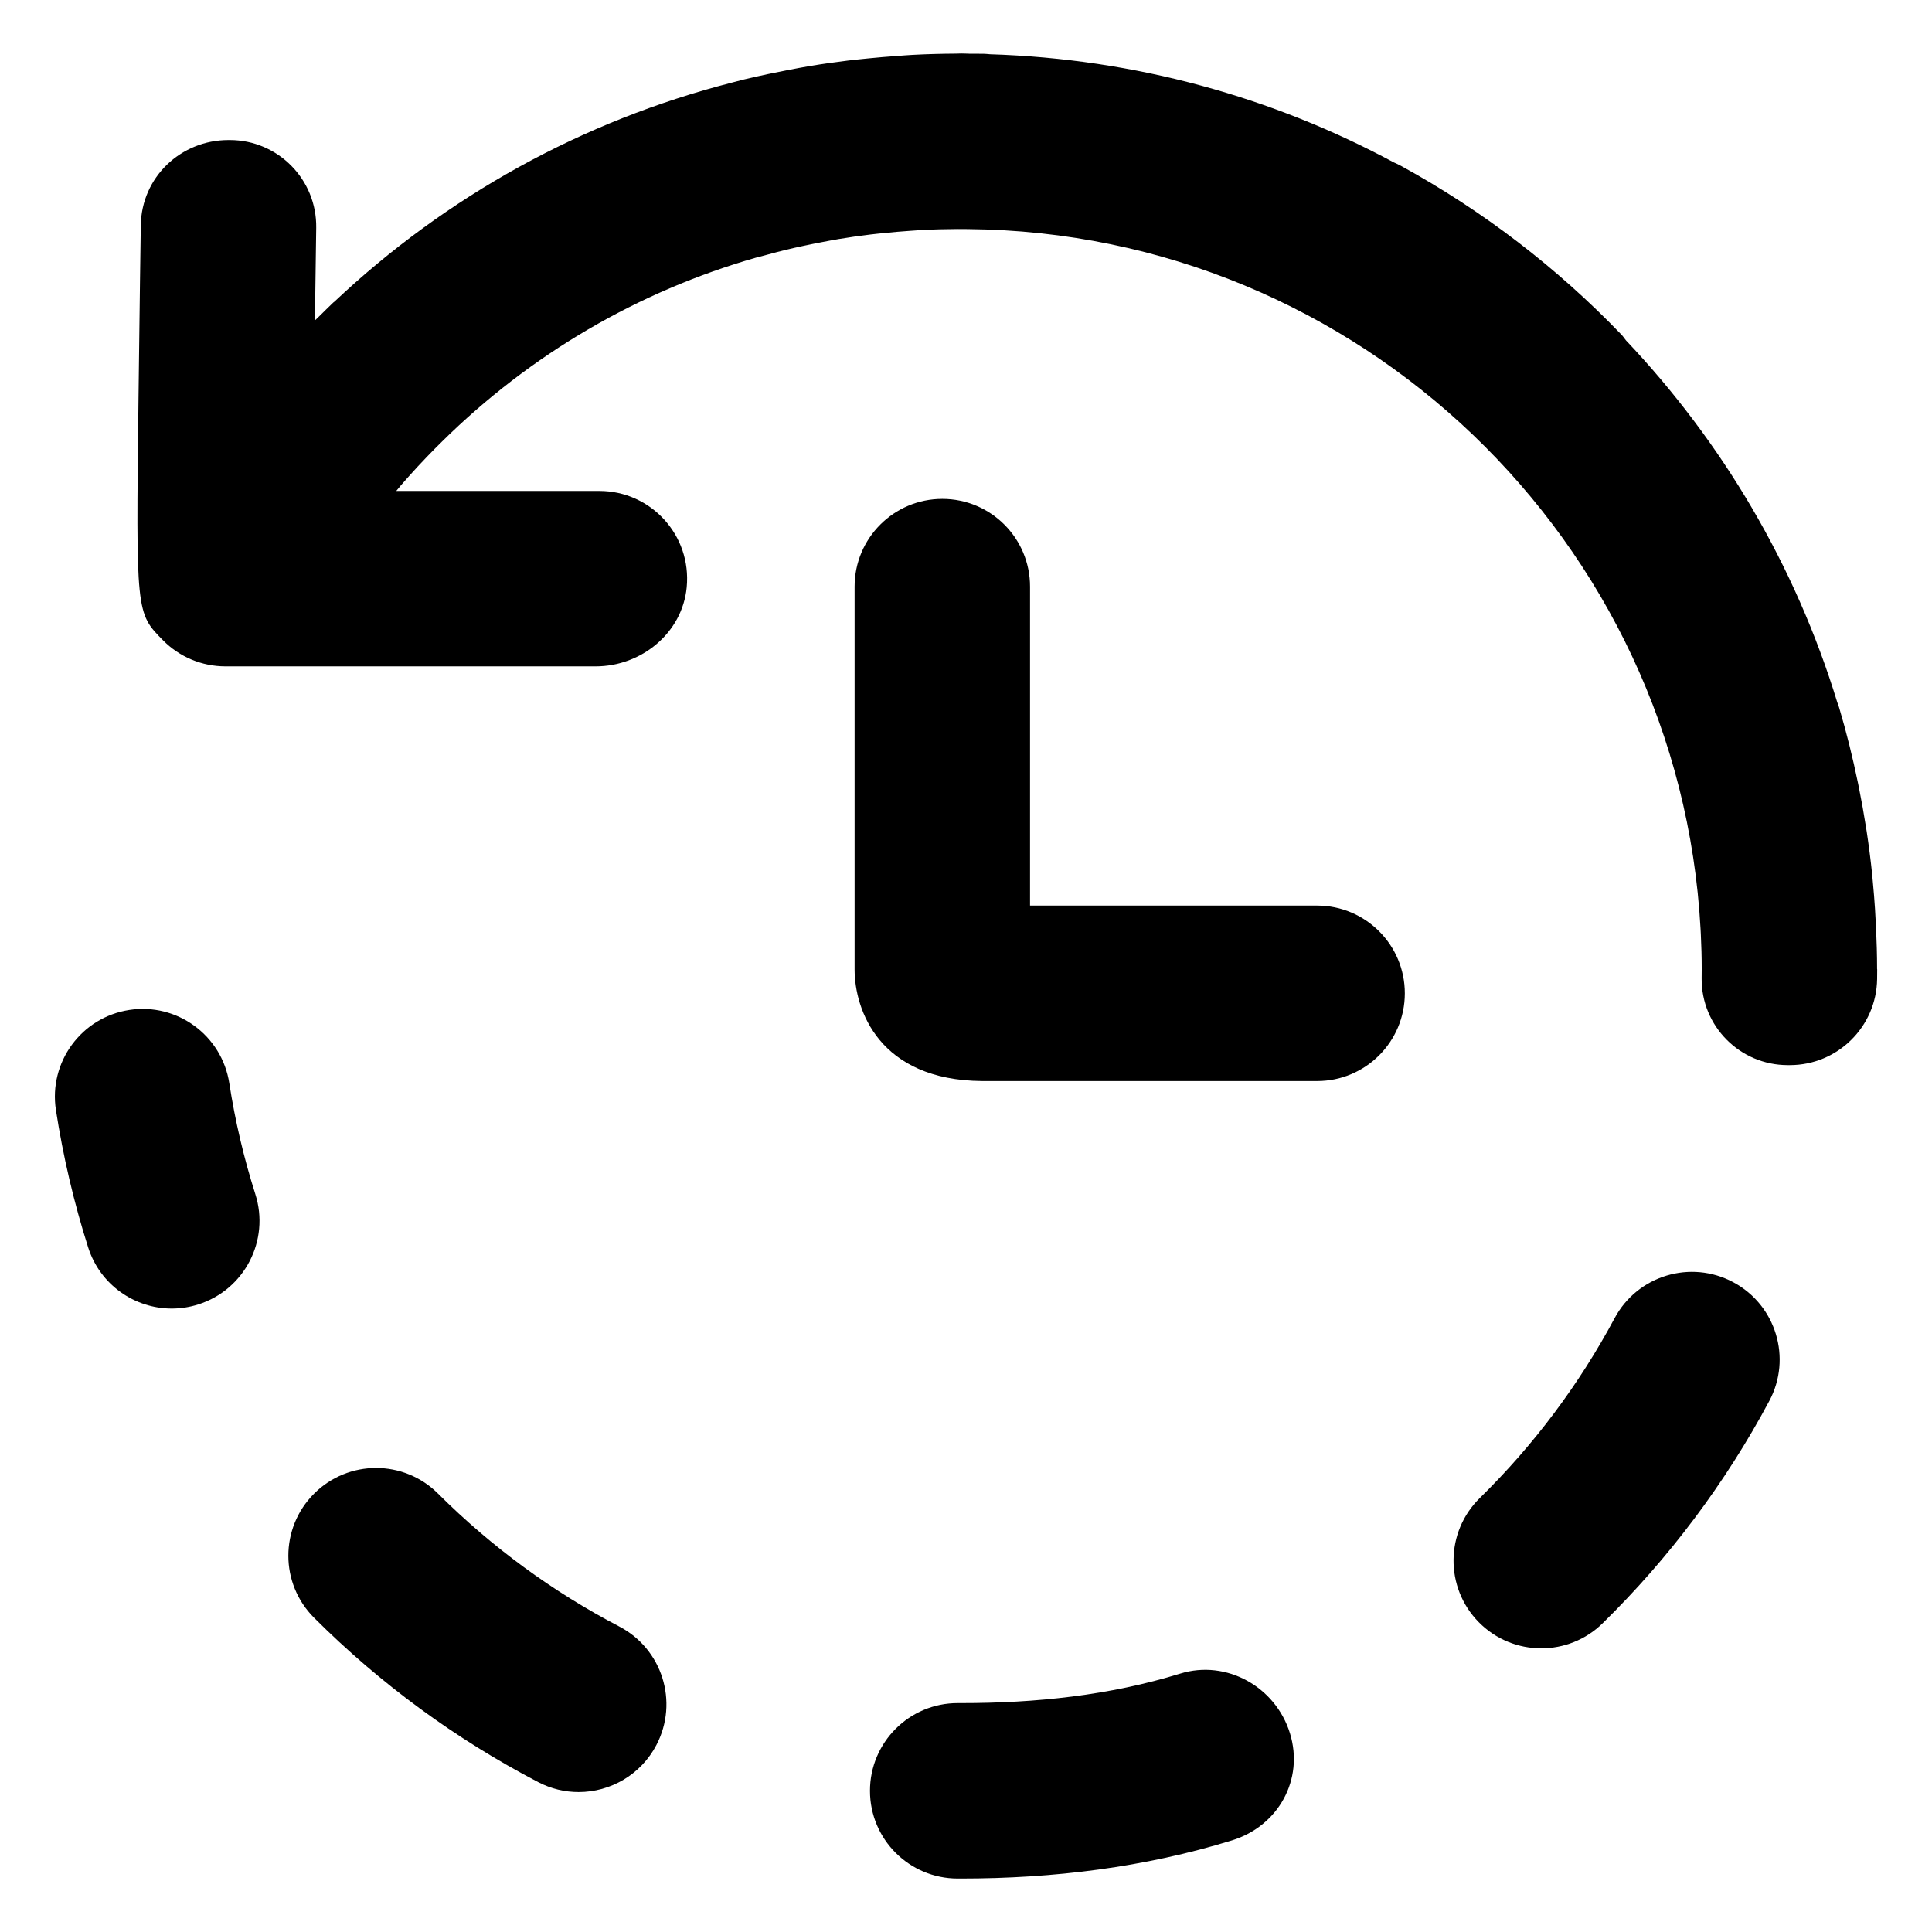
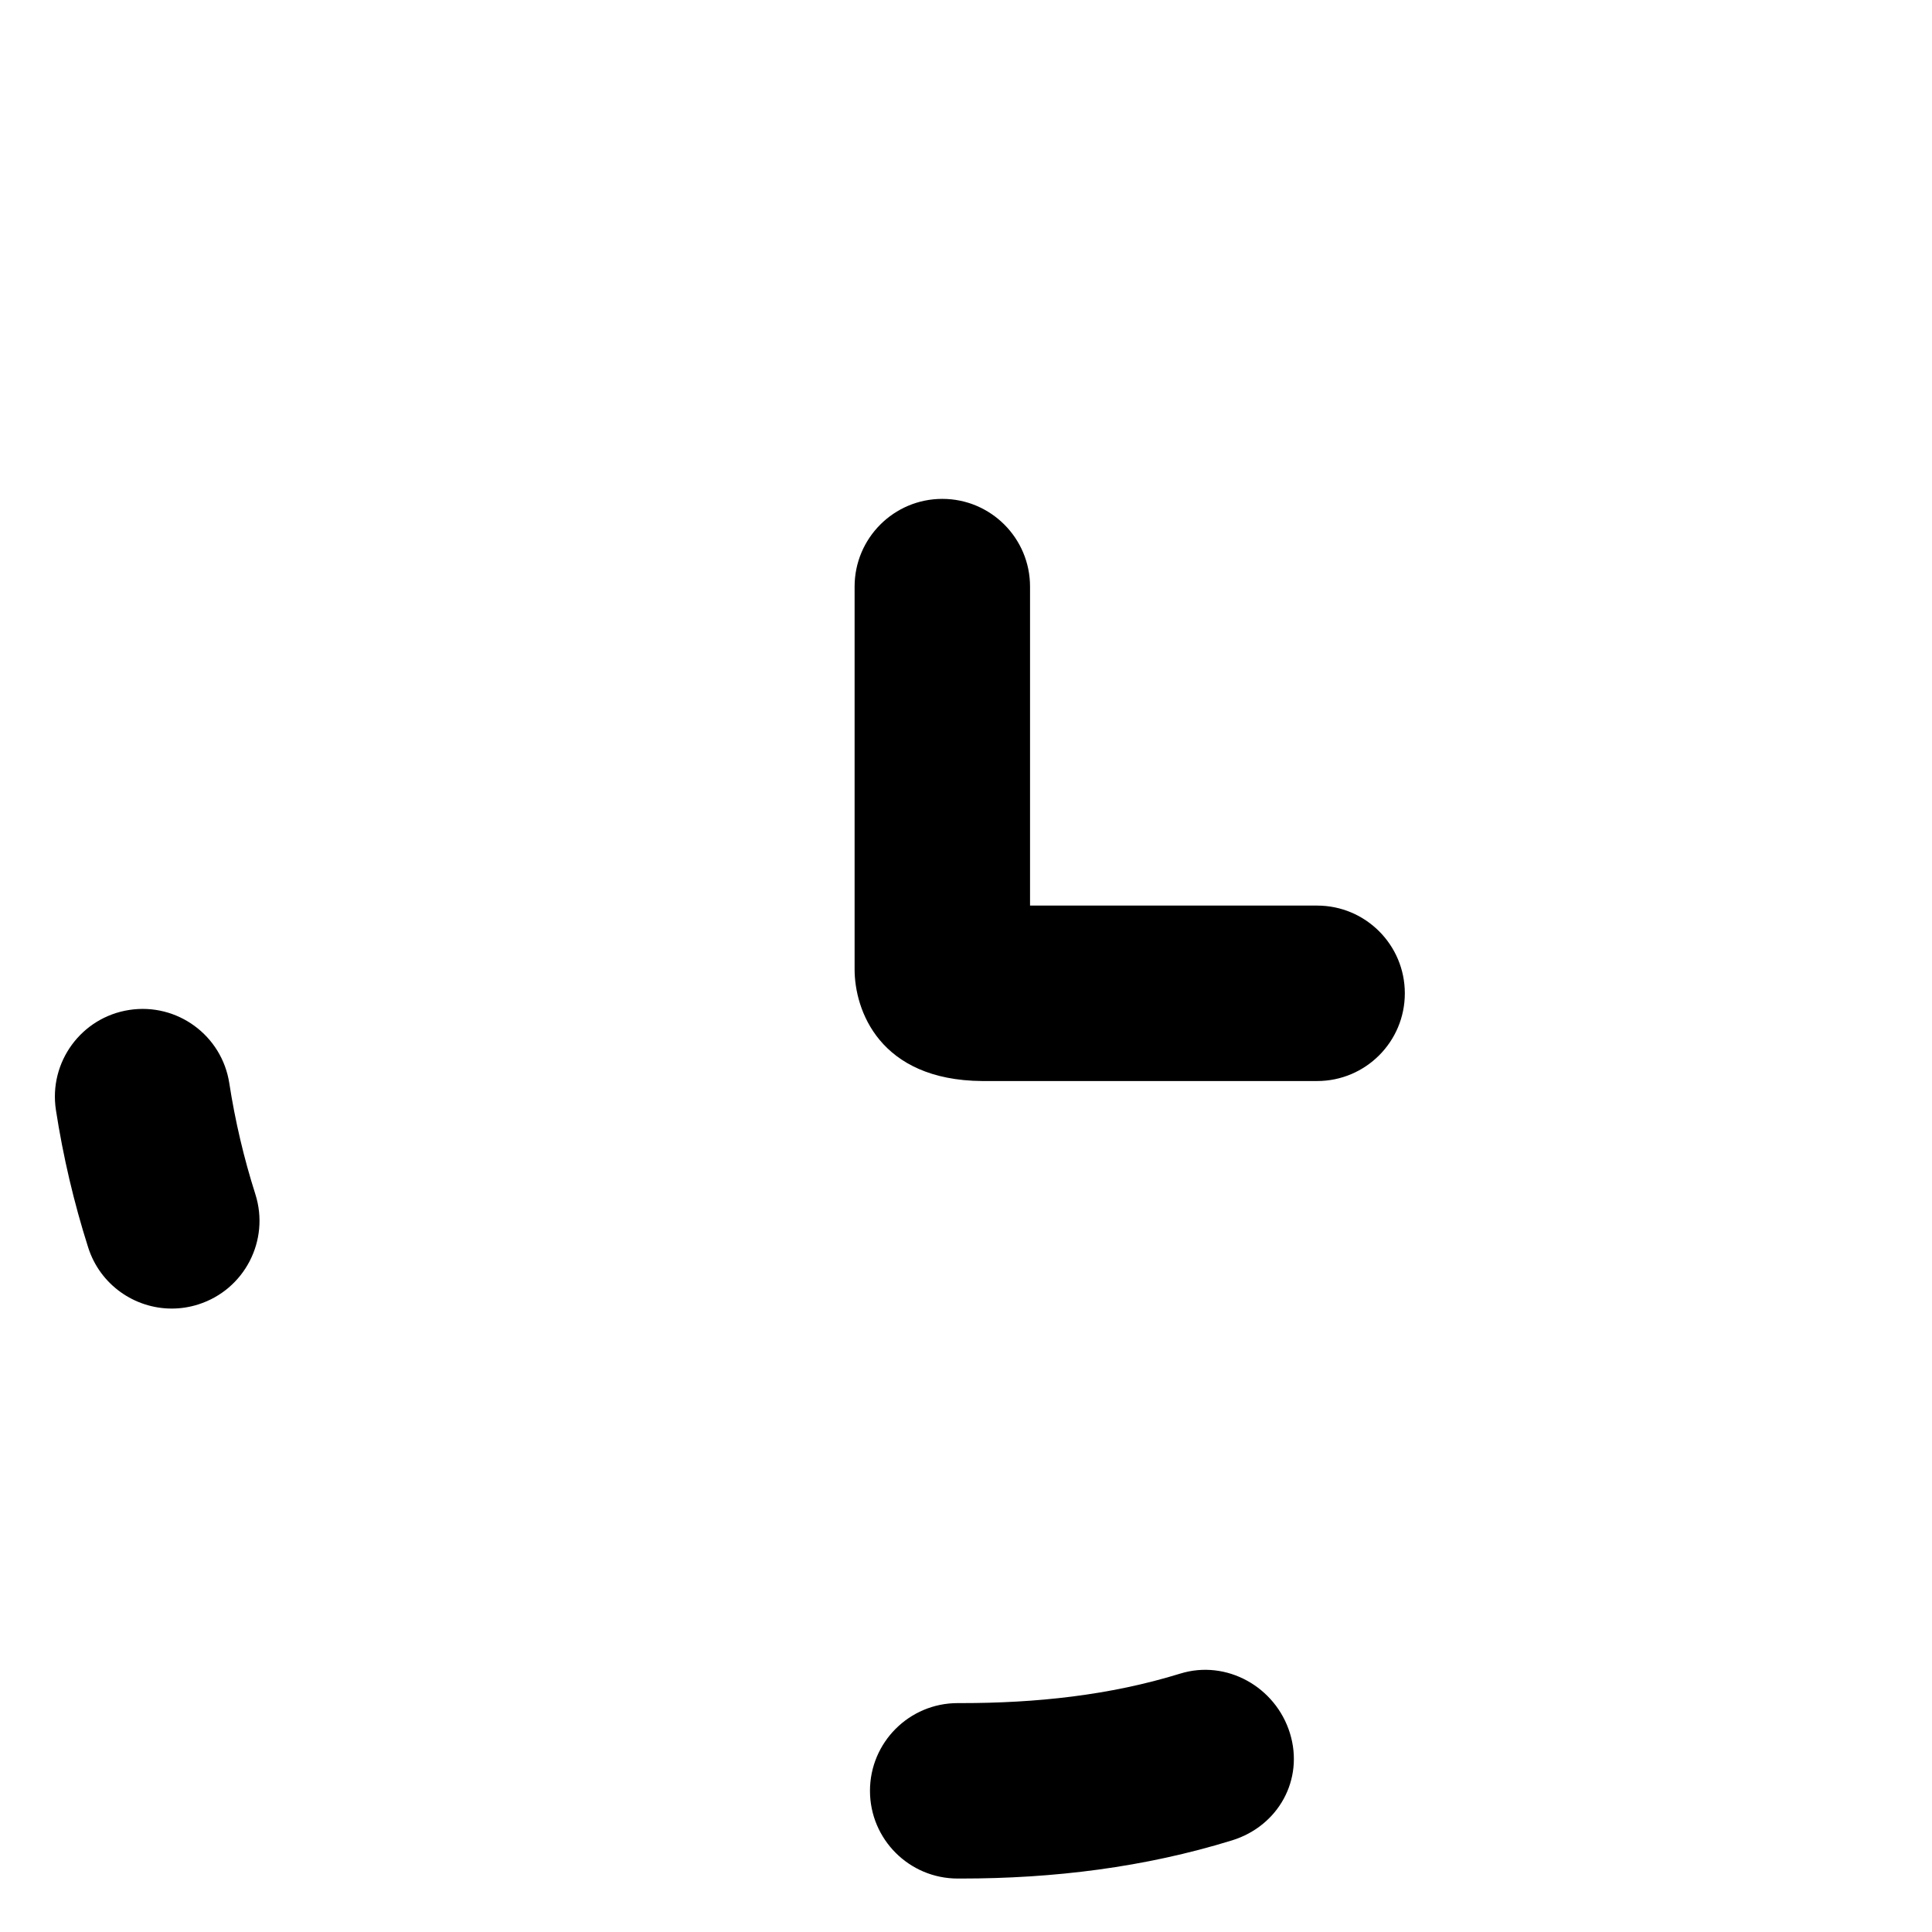
<svg xmlns="http://www.w3.org/2000/svg" fill="#000000" width="800px" height="800px" version="1.1" viewBox="144 144 512 512">
  <g>
-     <path d="m603.35 483.81c-11.32-6.066-25.414-1.789-31.465 9.531-9.41 17.594-21.426 33.625-35.719 47.645-9.164 8.992-9.301 23.715-0.309 32.879 4.555 4.641 10.57 6.961 16.594 6.961 5.879 0 11.758-2.211 16.281-6.656 17.66-17.324 32.512-37.145 44.148-58.898 6.055-11.32 1.789-25.406-9.531-31.461z" />
-     <path d="m308.11 575.04c-17.688-9.227-33.848-21.074-48.02-35.215-9.09-9.078-23.805-9.059-32.879 0.031-9.07 9.09-9.059 23.809 0.035 32.879 17.512 17.488 37.488 32.129 59.363 43.539 3.438 1.793 7.109 2.641 10.73 2.641 8.383 0 16.488-4.555 20.633-12.504 5.938-11.395 1.52-25.434-9.863-31.371z" />
    <path d="m456.78 587.52c-18.723 5.789-38.266 7.82-58.07 7.82h-0.91c-12.836 0-23.246 10.41-23.246 23.246 0 12.836 10.41 23.246 23.246 23.246h0.91c24.469 0 48.621-2.957 71.797-10.117 12.27-3.793 19.133-16.125 15.34-28.395-3.785-12.27-16.801-19.59-29.066-15.801z" />
    <path d="m204.77 431.08c-1.953-12.688-13.824-21.391-26.516-19.434-12.688 1.953-21.391 13.828-19.434 26.52 1.898 12.305 4.769 24.555 8.543 36.41 3.144 9.891 12.293 16.207 22.148 16.207 2.336 0 4.711-0.352 7.055-1.102 12.234-3.894 19-16.969 15.105-29.207-3.047-9.566-5.367-19.453-6.902-29.395z" />
-     <path d="m641.45 400.82c0-3.688-0.117-7.371-0.281-11.043-0.074-1.641-0.18-3.273-0.273-4.914-0.098-1.641-0.387-5.375-0.559-7.012-0.082-0.75-0.125-1.512-0.207-2.262-0.387-3.734-0.867-7.453-1.426-11.16-0.07-0.48-0.156-0.953-0.23-1.426-0.527-3.375-1.133-6.742-1.805-10.086-0.102-0.488-0.195-0.984-0.297-1.473-1.387-6.699-3.023-13.352-4.977-19.91-0.145-0.492-0.332-0.969-0.508-1.445-11.098-36.305-30.52-68.988-55.992-95.891-0.395-0.48-0.707-0.996-1.137-1.449-17.141-17.84-36.797-32.902-58.434-44.77-0.641-0.352-1.293-0.66-1.953-0.945-32.047-17.25-68.402-27.453-106.99-28.656-0.516-0.047-1.023-0.102-1.547-0.117-1.281-0.031-2.559-0.012-3.84-0.02-0.766-0.02-1.516-0.066-2.281-0.066-0.453 0-0.902 0.035-1.355 0.039-3.859 0.023-7.723 0.121-11.578 0.328-1.375 0.07-2.742 0.191-4.109 0.289-2.574 0.18-5.141 0.398-7.707 0.656-1.742 0.176-3.488 0.348-5.223 0.559-3.336 0.414-6.66 0.875-9.977 1.426-2.023 0.332-4.031 0.73-6.047 1.113-1.734 0.332-3.461 0.676-5.184 1.043-2.176 0.465-4.352 0.938-6.508 1.461-1.074 0.262-2.137 0.562-3.211 0.836-39.324 10.102-75.395 29.93-105.21 58.035-0.09 0.082-0.195 0.137-0.281 0.215-1.254 1.184-2.473 2.418-3.707 3.629-0.383 0.379-0.777 0.734-1.16 1.117 0.105-8.141 0.223-16.434 0.344-24.562 0.188-12.785-10.117-23.25-22.902-23.25h-0.352c-12.676 0-23.051 9.891-23.234 22.609 0 0-0.344 22.992-0.613 46.355-0.672 56.34-0.672 56.34 6.473 63.586 4.375 4.438 10.34 6.934 16.57 6.934h98.105c12.141 0 22.984-8.871 24.137-20.957 1.324-13.863-9.543-25.531-23.141-25.531l-53.824-0.004c0.367-0.434 0.719-0.887 1.09-1.32 0.707-0.816 1.41-1.629 2.133-2.43 1.605-1.809 3.254-3.57 4.918-5.309 1.316-1.371 2.648-2.711 3.996-4.039 23.453-23.145 51.977-39.801 83.23-48.738 0.07-0.02 0.141-0.023 0.211-0.047 0.863-0.246 1.738-0.453 2.606-0.691 1.699-0.457 3.394-0.922 5.113-1.336 1.535-0.371 3.082-0.707 4.629-1.039 1.684-0.363 3.375-0.699 5.074-1.023 1.402-0.262 2.801-0.543 4.207-0.777 2.793-0.465 5.598-0.863 8.418-1.203 1.27-0.156 2.543-0.277 3.82-0.406 2.238-0.227 4.481-0.422 6.731-0.574 0.992-0.066 1.984-0.156 2.984-0.207 3.16-0.168 6.328-0.25 9.516-0.266 0.922-0.004 1.844 0.004 2.766 0.016 103.79 0.91 188.59 82.766 194.2 185.39 0.023 0.434 0.051 0.871 0.07 1.305 0.152 3.117 0.242 6.254 0.242 9.41l-0.02 2.434c-0.105 12.68 10.141 23.016 22.824 23.016h0.551c12.645 0 22.949-10.156 23.129-22.801 0.016-0.906 0.02-1.523 0.02-2.519v-0.023c-0.016-0.035-0.016-0.062-0.016-0.098z" />
    <path d="m493.05 383.99h-76.078v-84.535c0-12.836-10.41-23.246-23.246-23.246-12.836 0-23.246 10.41-23.246 23.246v101.44c0 10.676 6.469 29.379 33.816 29.59h88.754c12.836 0 23.246-10.41 23.246-23.246 0-12.836-10.402-23.25-23.246-23.25z" />
  </g>
</svg>